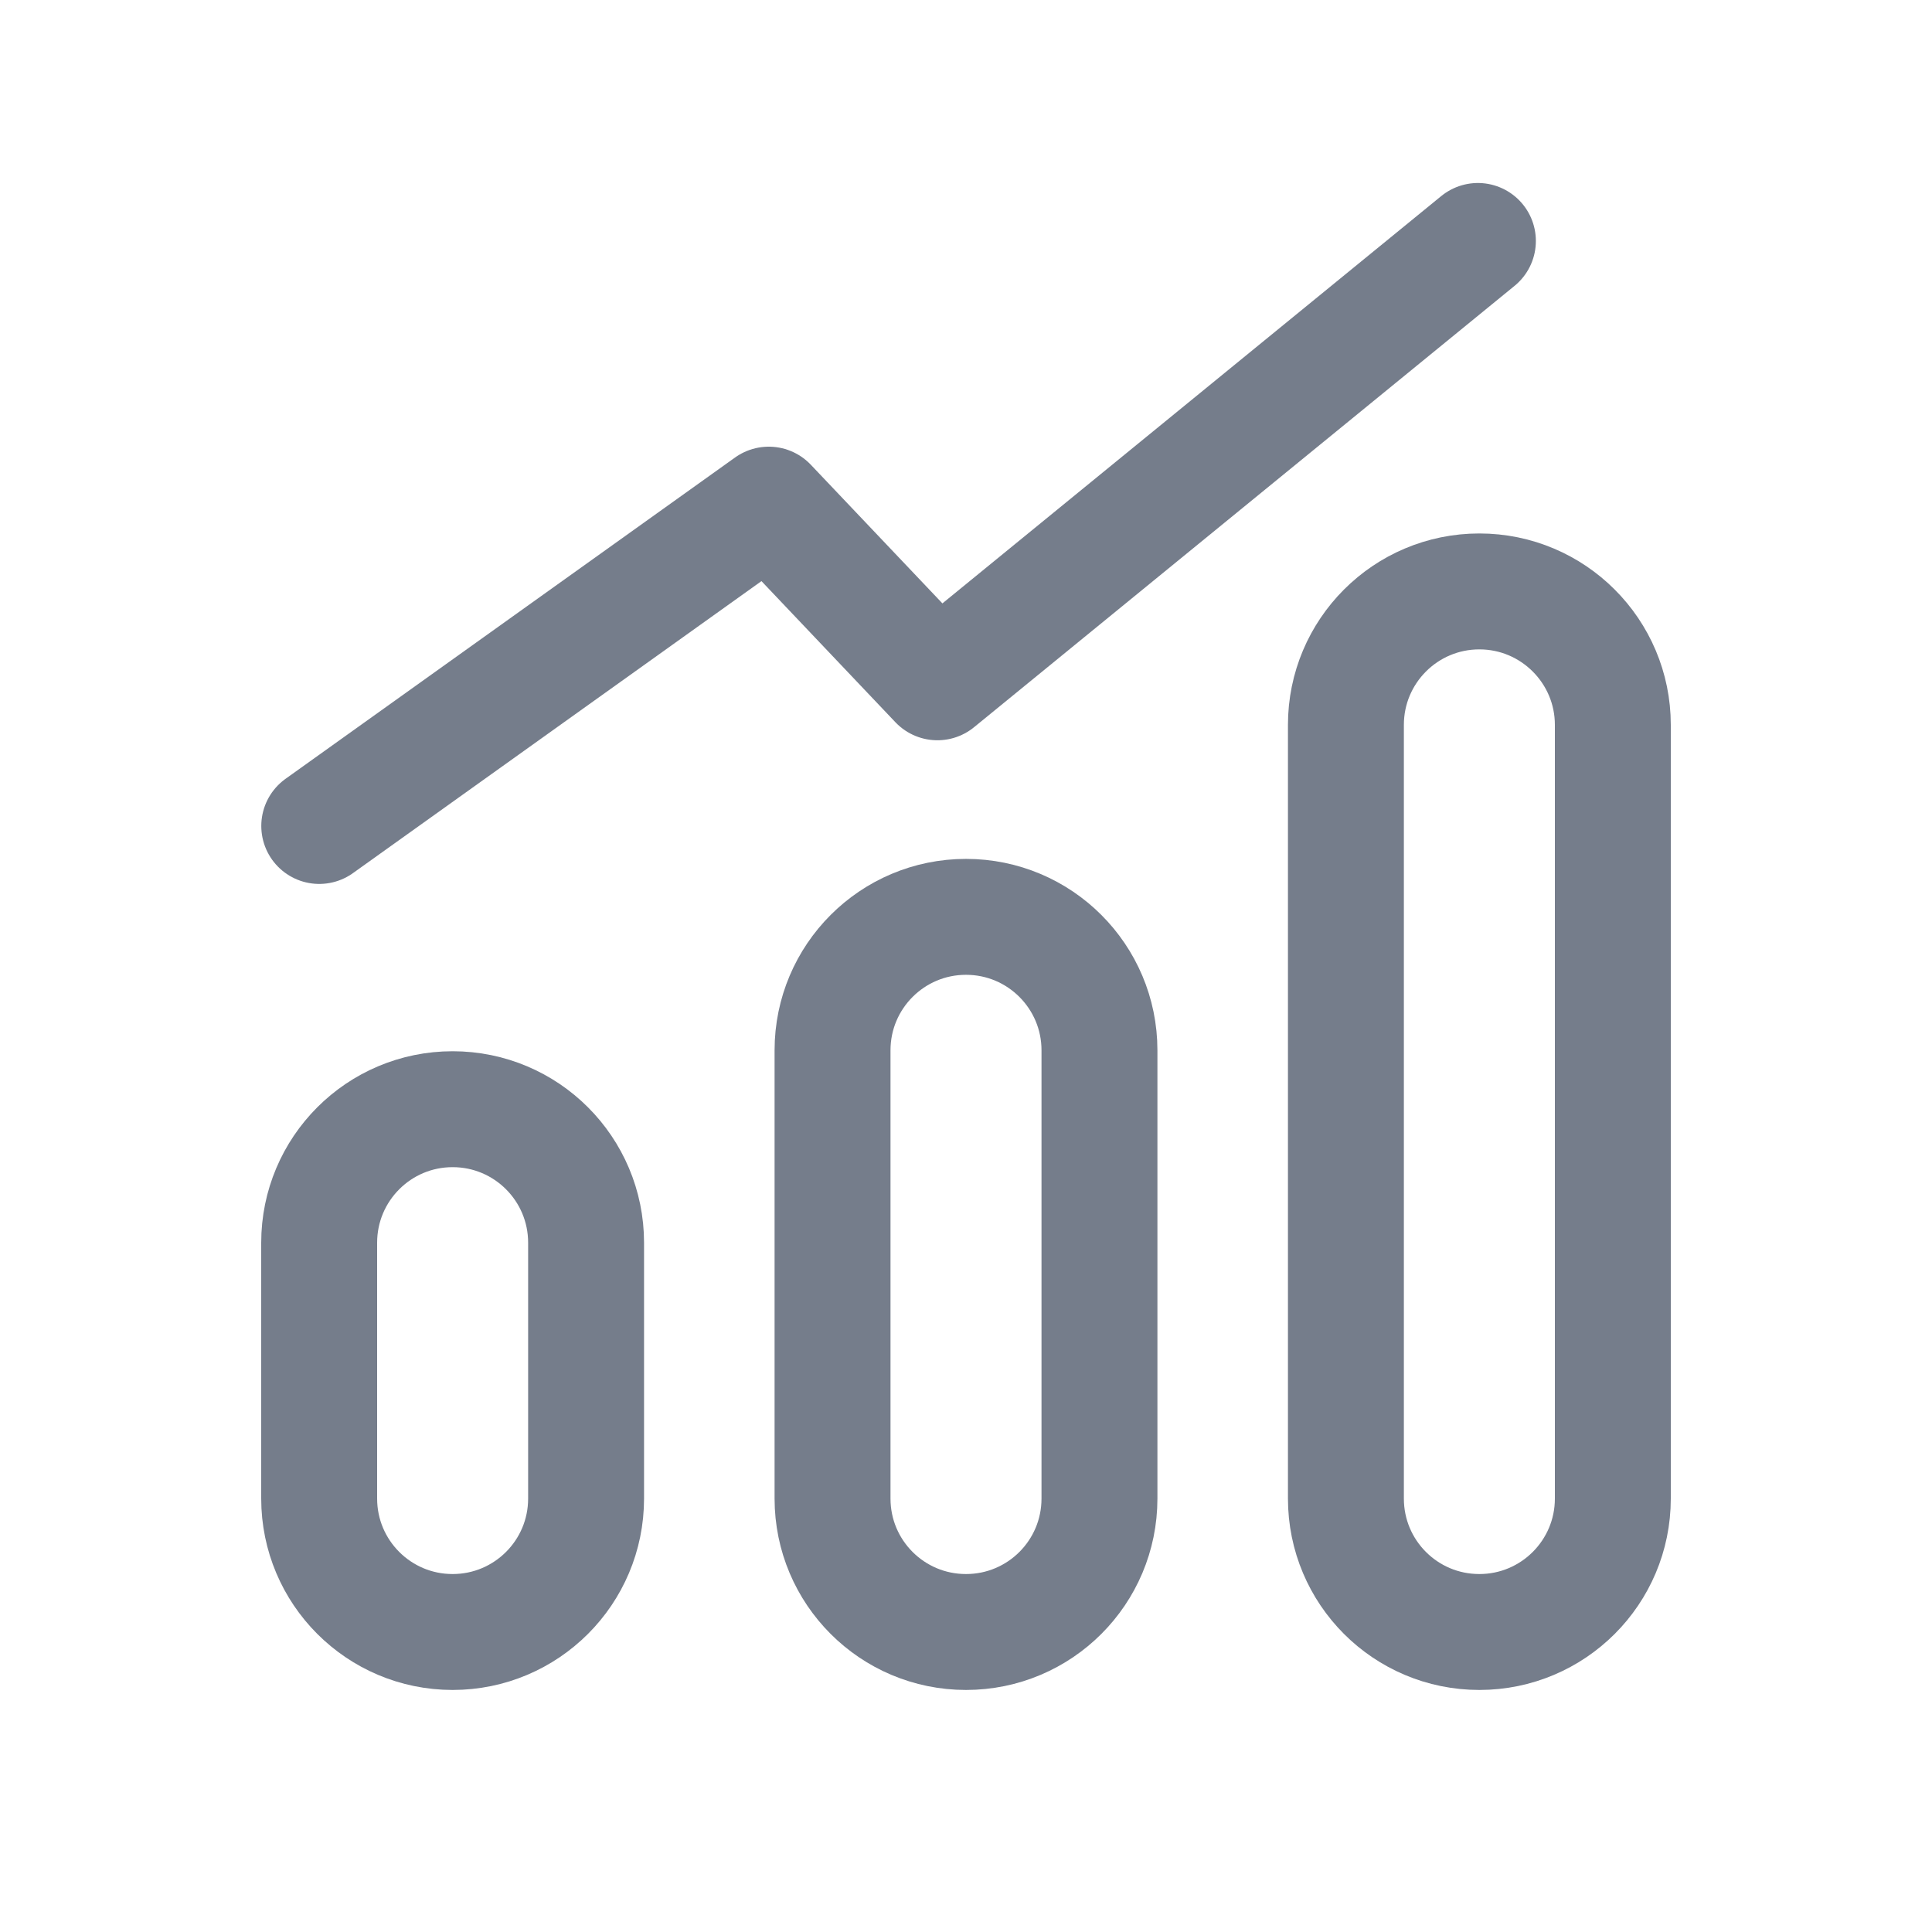
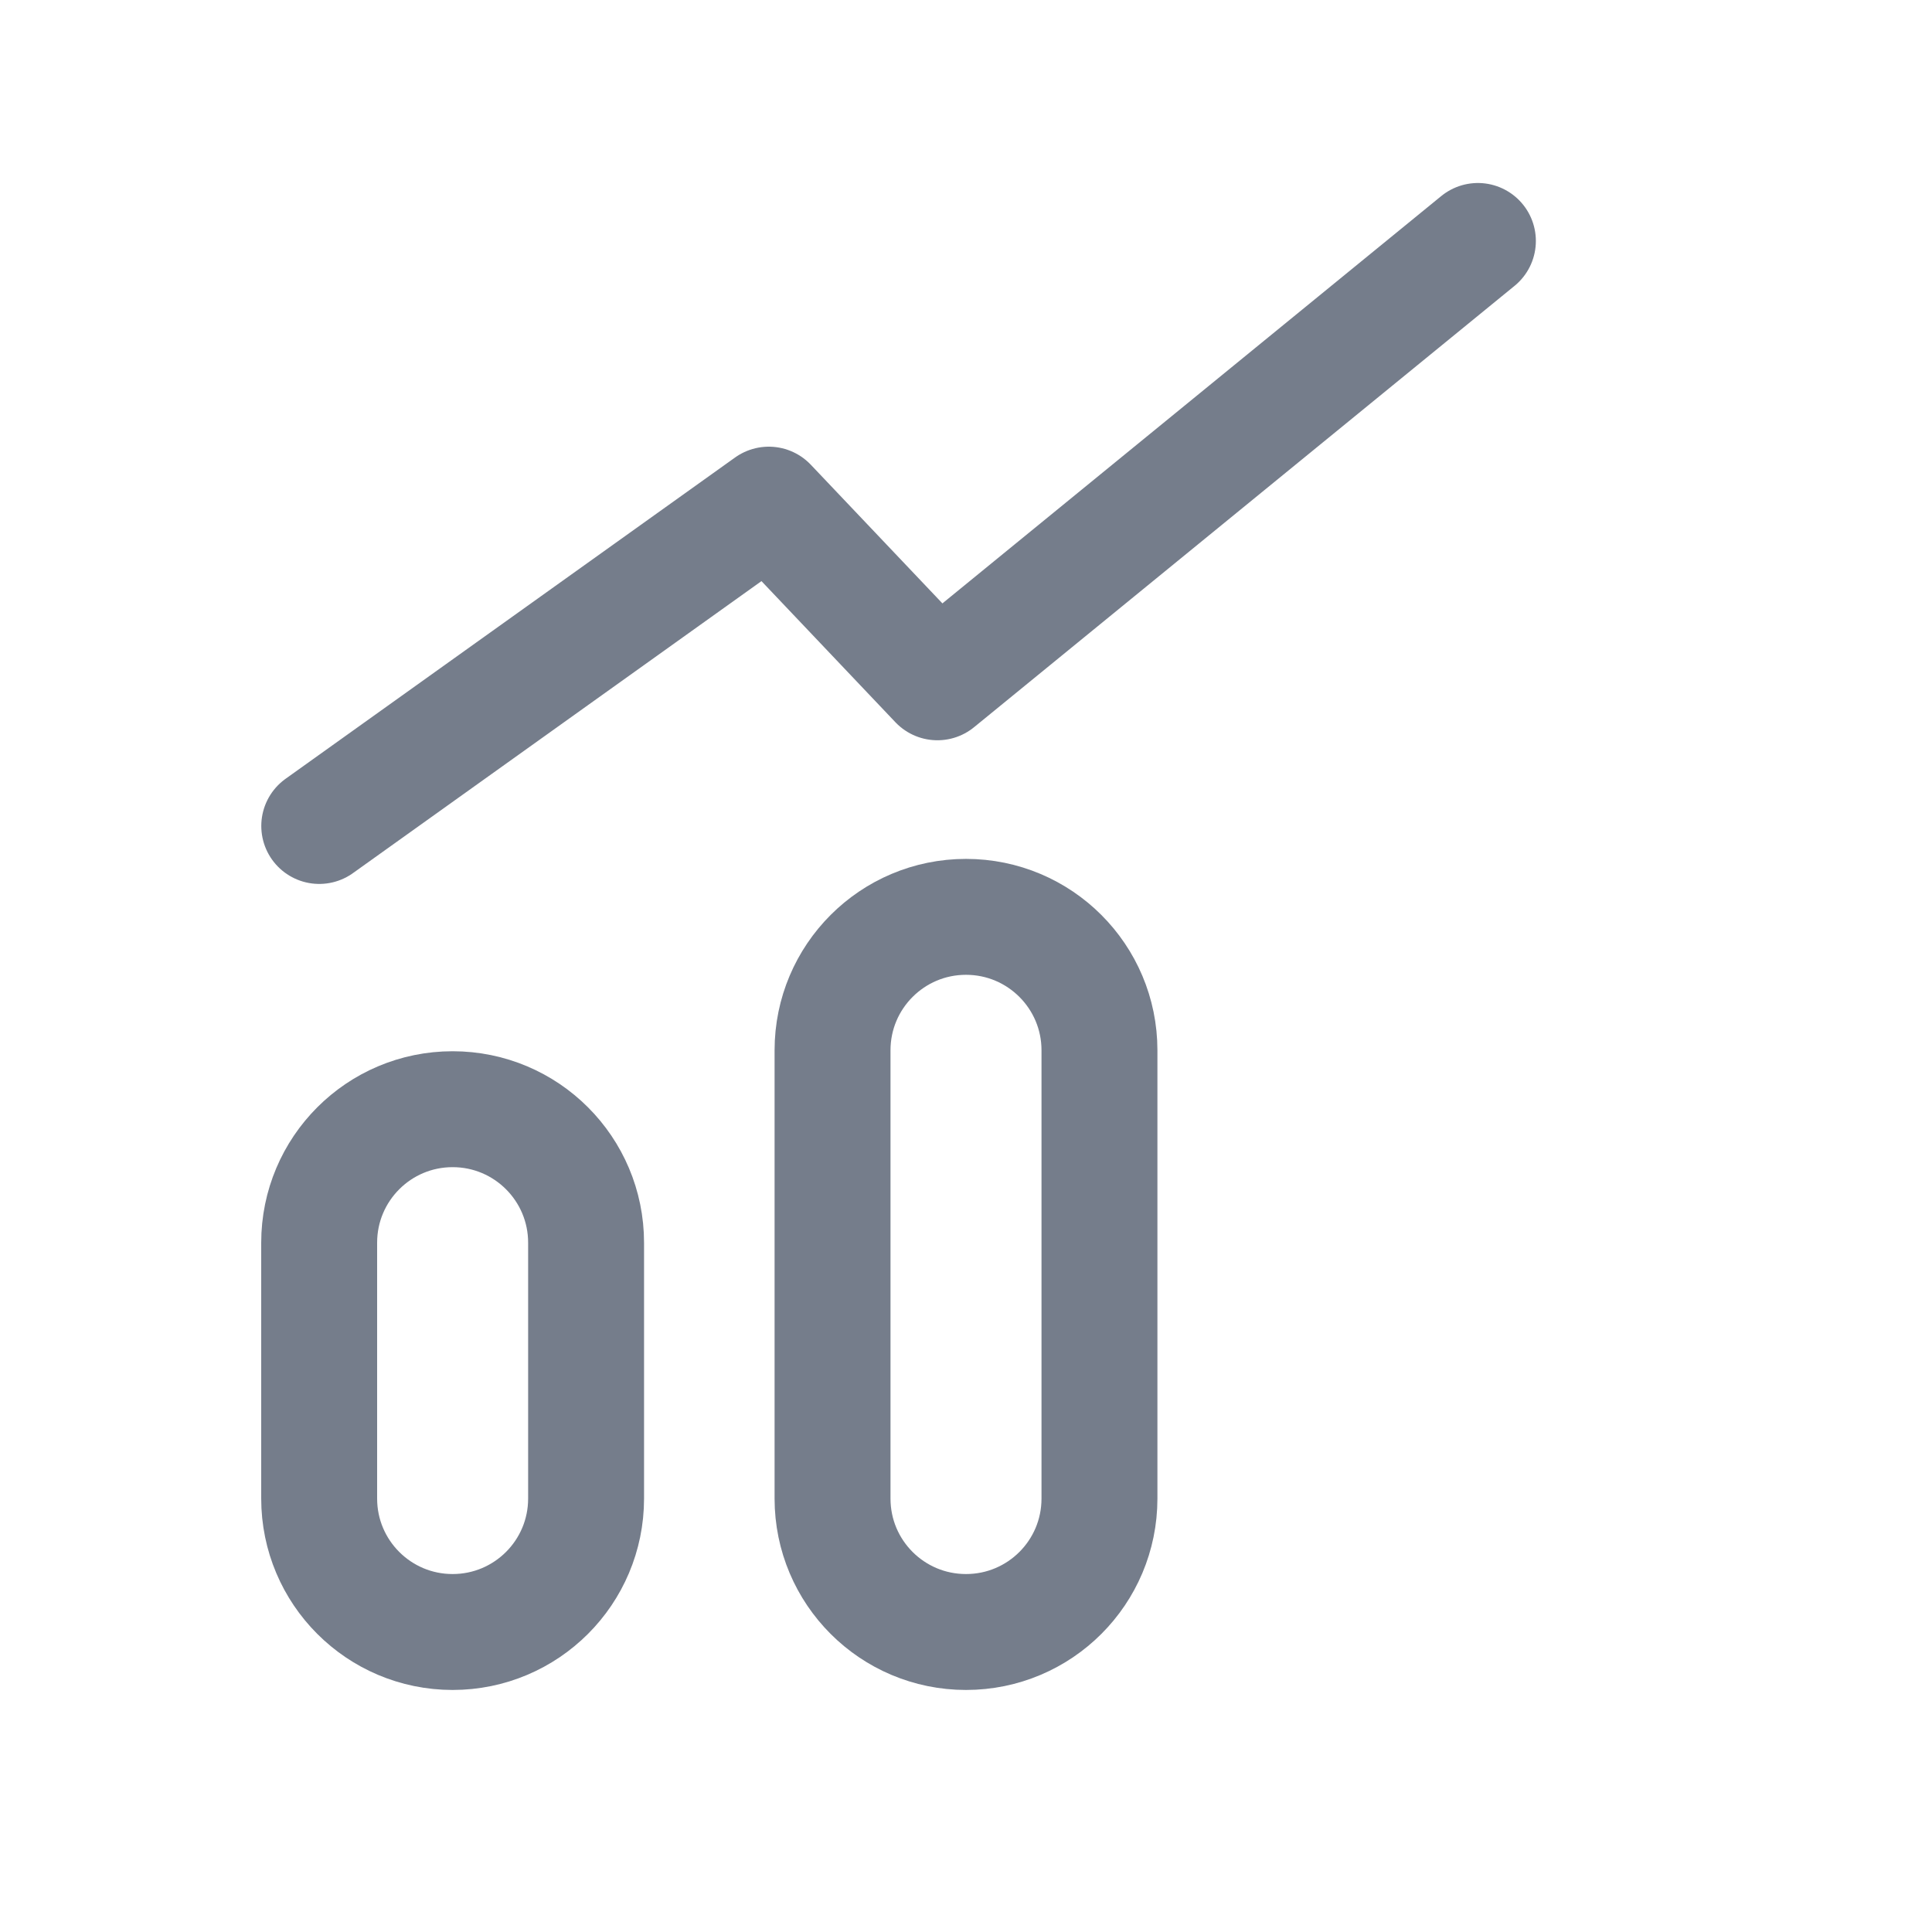
<svg xmlns="http://www.w3.org/2000/svg" width="24px" height="24px" viewBox="0 0 25 25" fill="none">
  <path fill-rule="evenodd" clip-rule="evenodd" d="M5.857 21.118C4.903 21.118 4.13 20.345 4.13 19.391V16.081C4.13 15.126 4.903 14.353 5.857 14.353C6.811 14.353 7.584 15.126 7.584 16.081V19.391C7.584 20.345 6.811 21.118 5.857 21.118Z" stroke="#757d8b" stroke-width="1.5" stroke-linecap="round" stroke-linejoin="round" />
  <path fill-rule="evenodd" clip-rule="evenodd" d="M12.5 21.118C11.546 21.118 10.773 20.346 10.773 19.391V13.591C10.773 12.637 11.546 11.864 12.5 11.864C13.454 11.864 14.227 12.637 14.227 13.591V19.391C14.227 20.346 13.454 21.118 12.5 21.118Z" stroke="#757d8b" stroke-width="1.5" stroke-linecap="round" stroke-linejoin="round" />
-   <path fill-rule="evenodd" clip-rule="evenodd" d="M19.143 21.118C18.188 21.118 17.416 20.346 17.416 19.391V9.38C17.416 8.427 18.188 7.653 19.143 7.653C20.096 7.653 20.87 8.427 20.87 9.38V19.391C20.87 20.346 20.096 21.118 19.143 21.118Z" stroke="#757d8b" stroke-width="1.5" stroke-linecap="round" stroke-linejoin="round" />
  <path d="M4.131 10.688L9.948 6.53L12.13 8.829L19.124 3.118" stroke="#757d8b" stroke-width="1.5" stroke-linecap="round" stroke-linejoin="round" />
</svg>